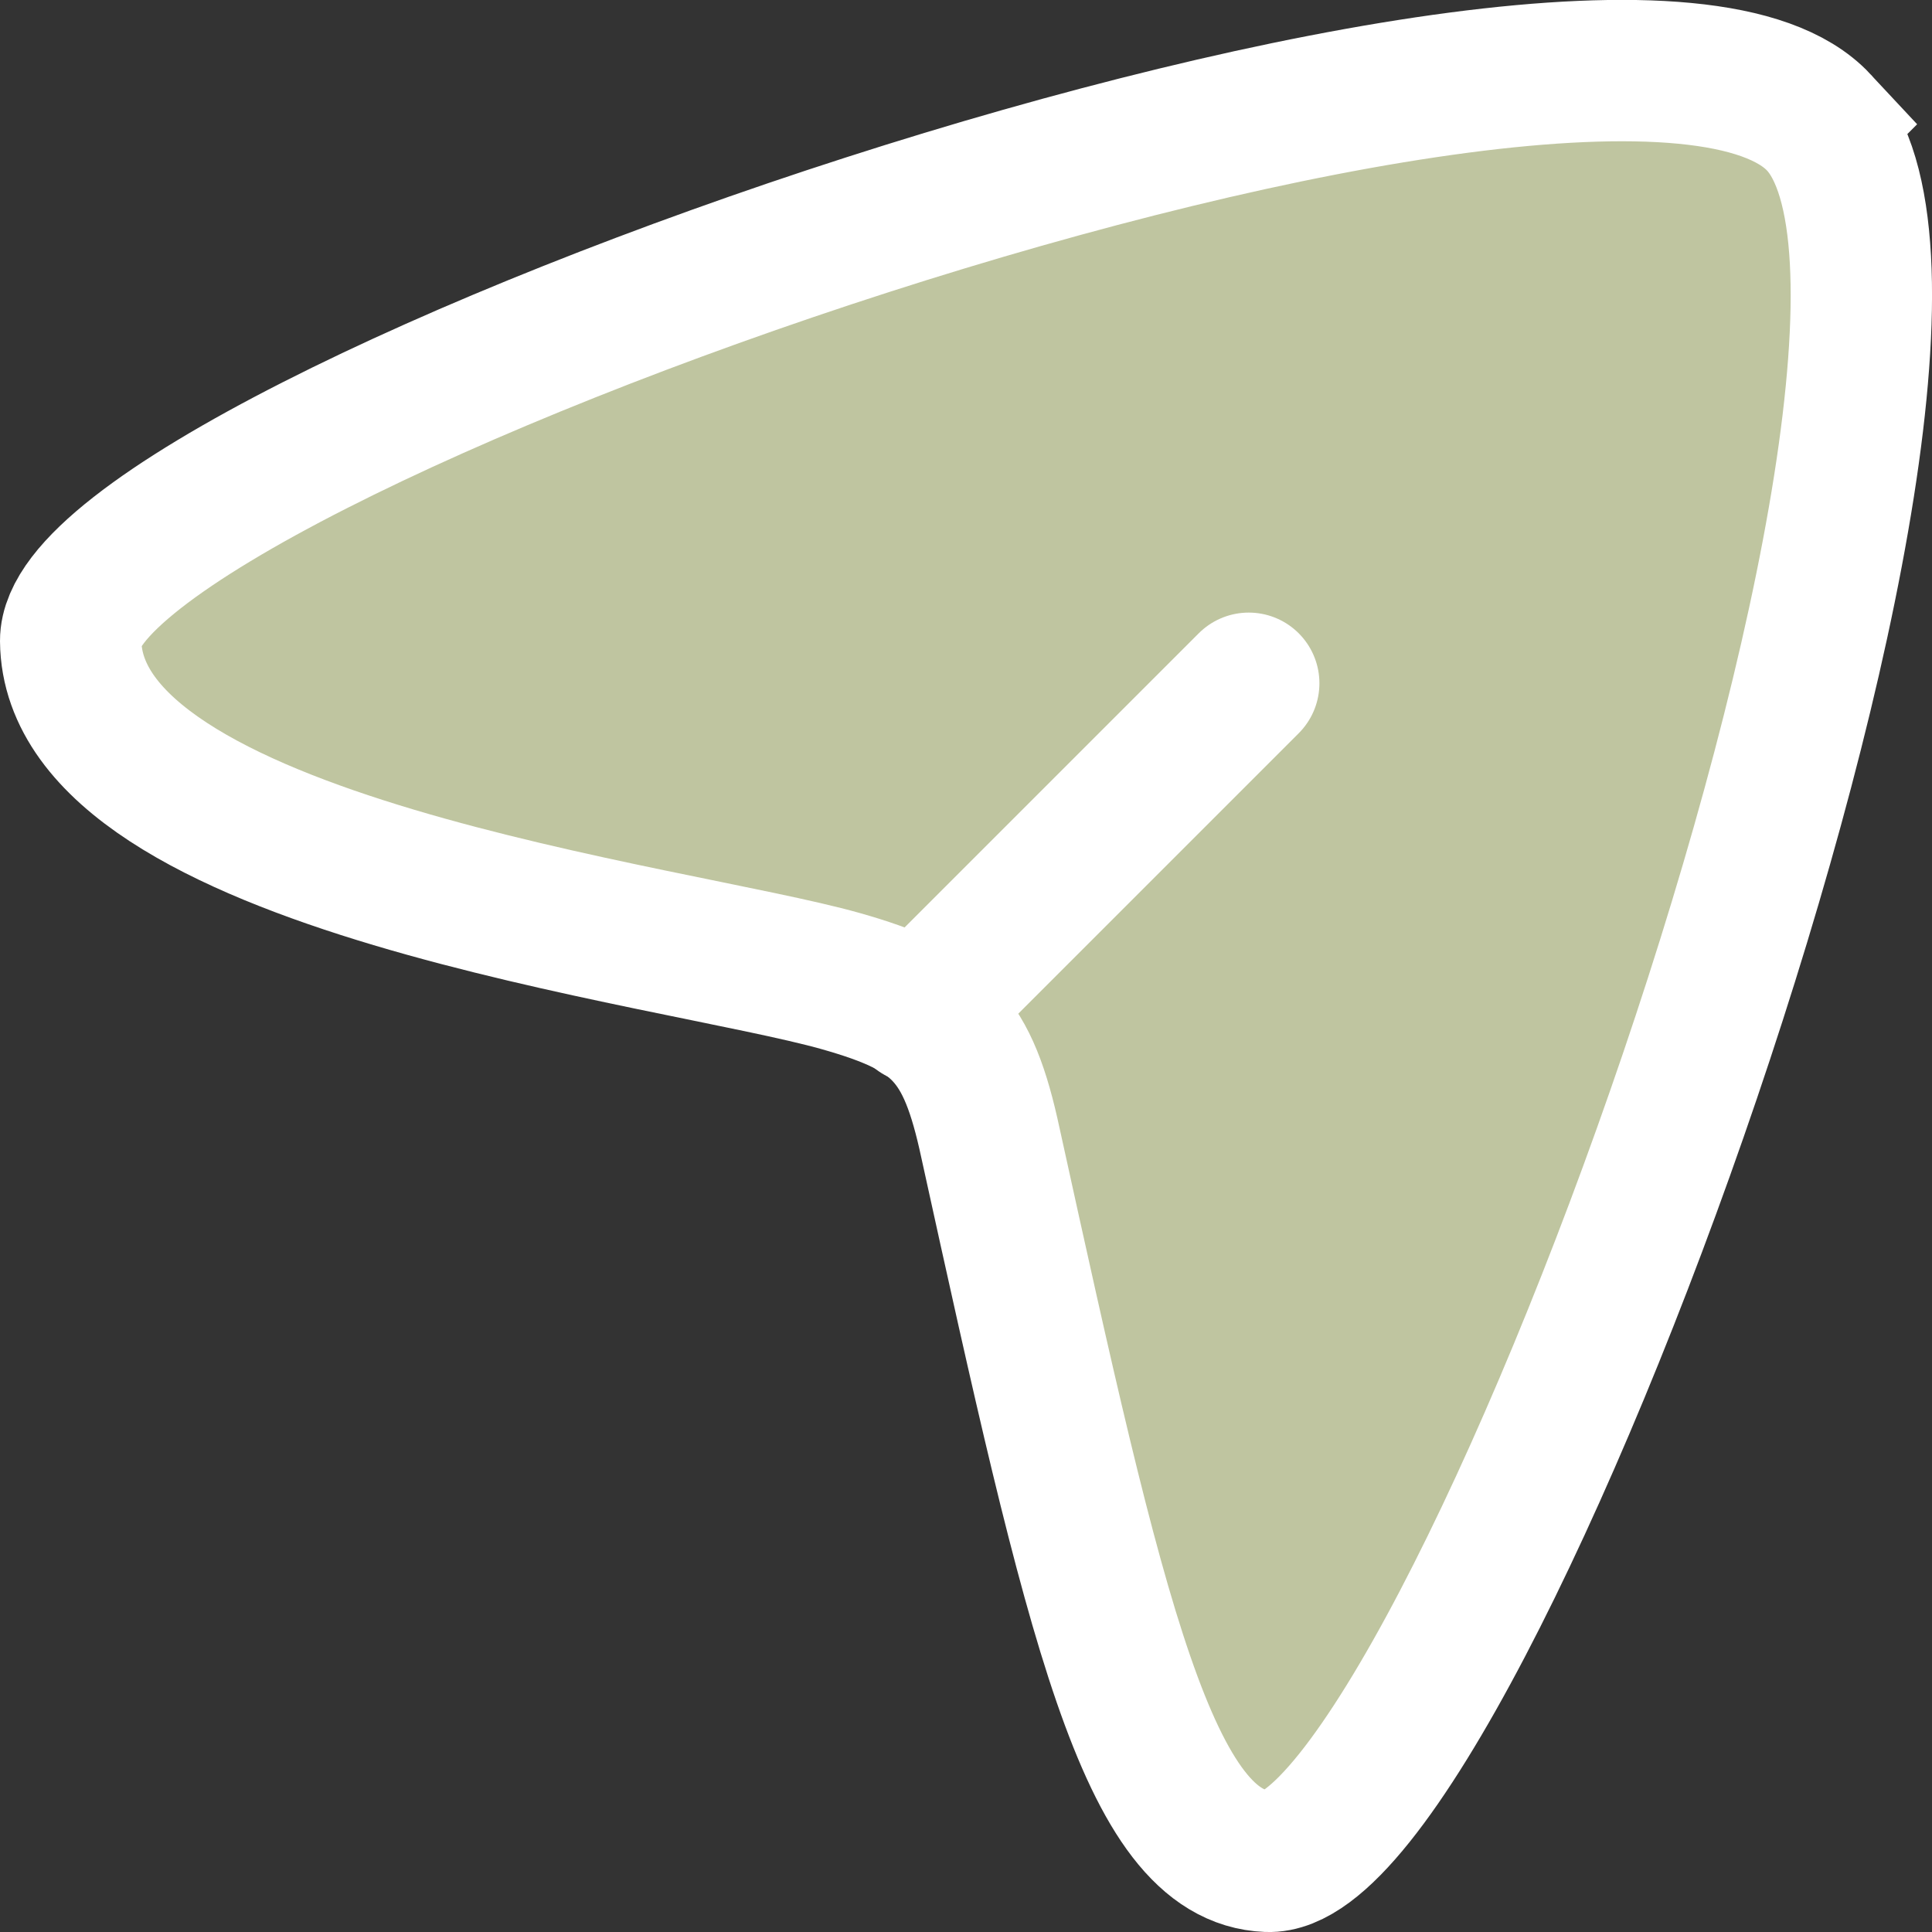
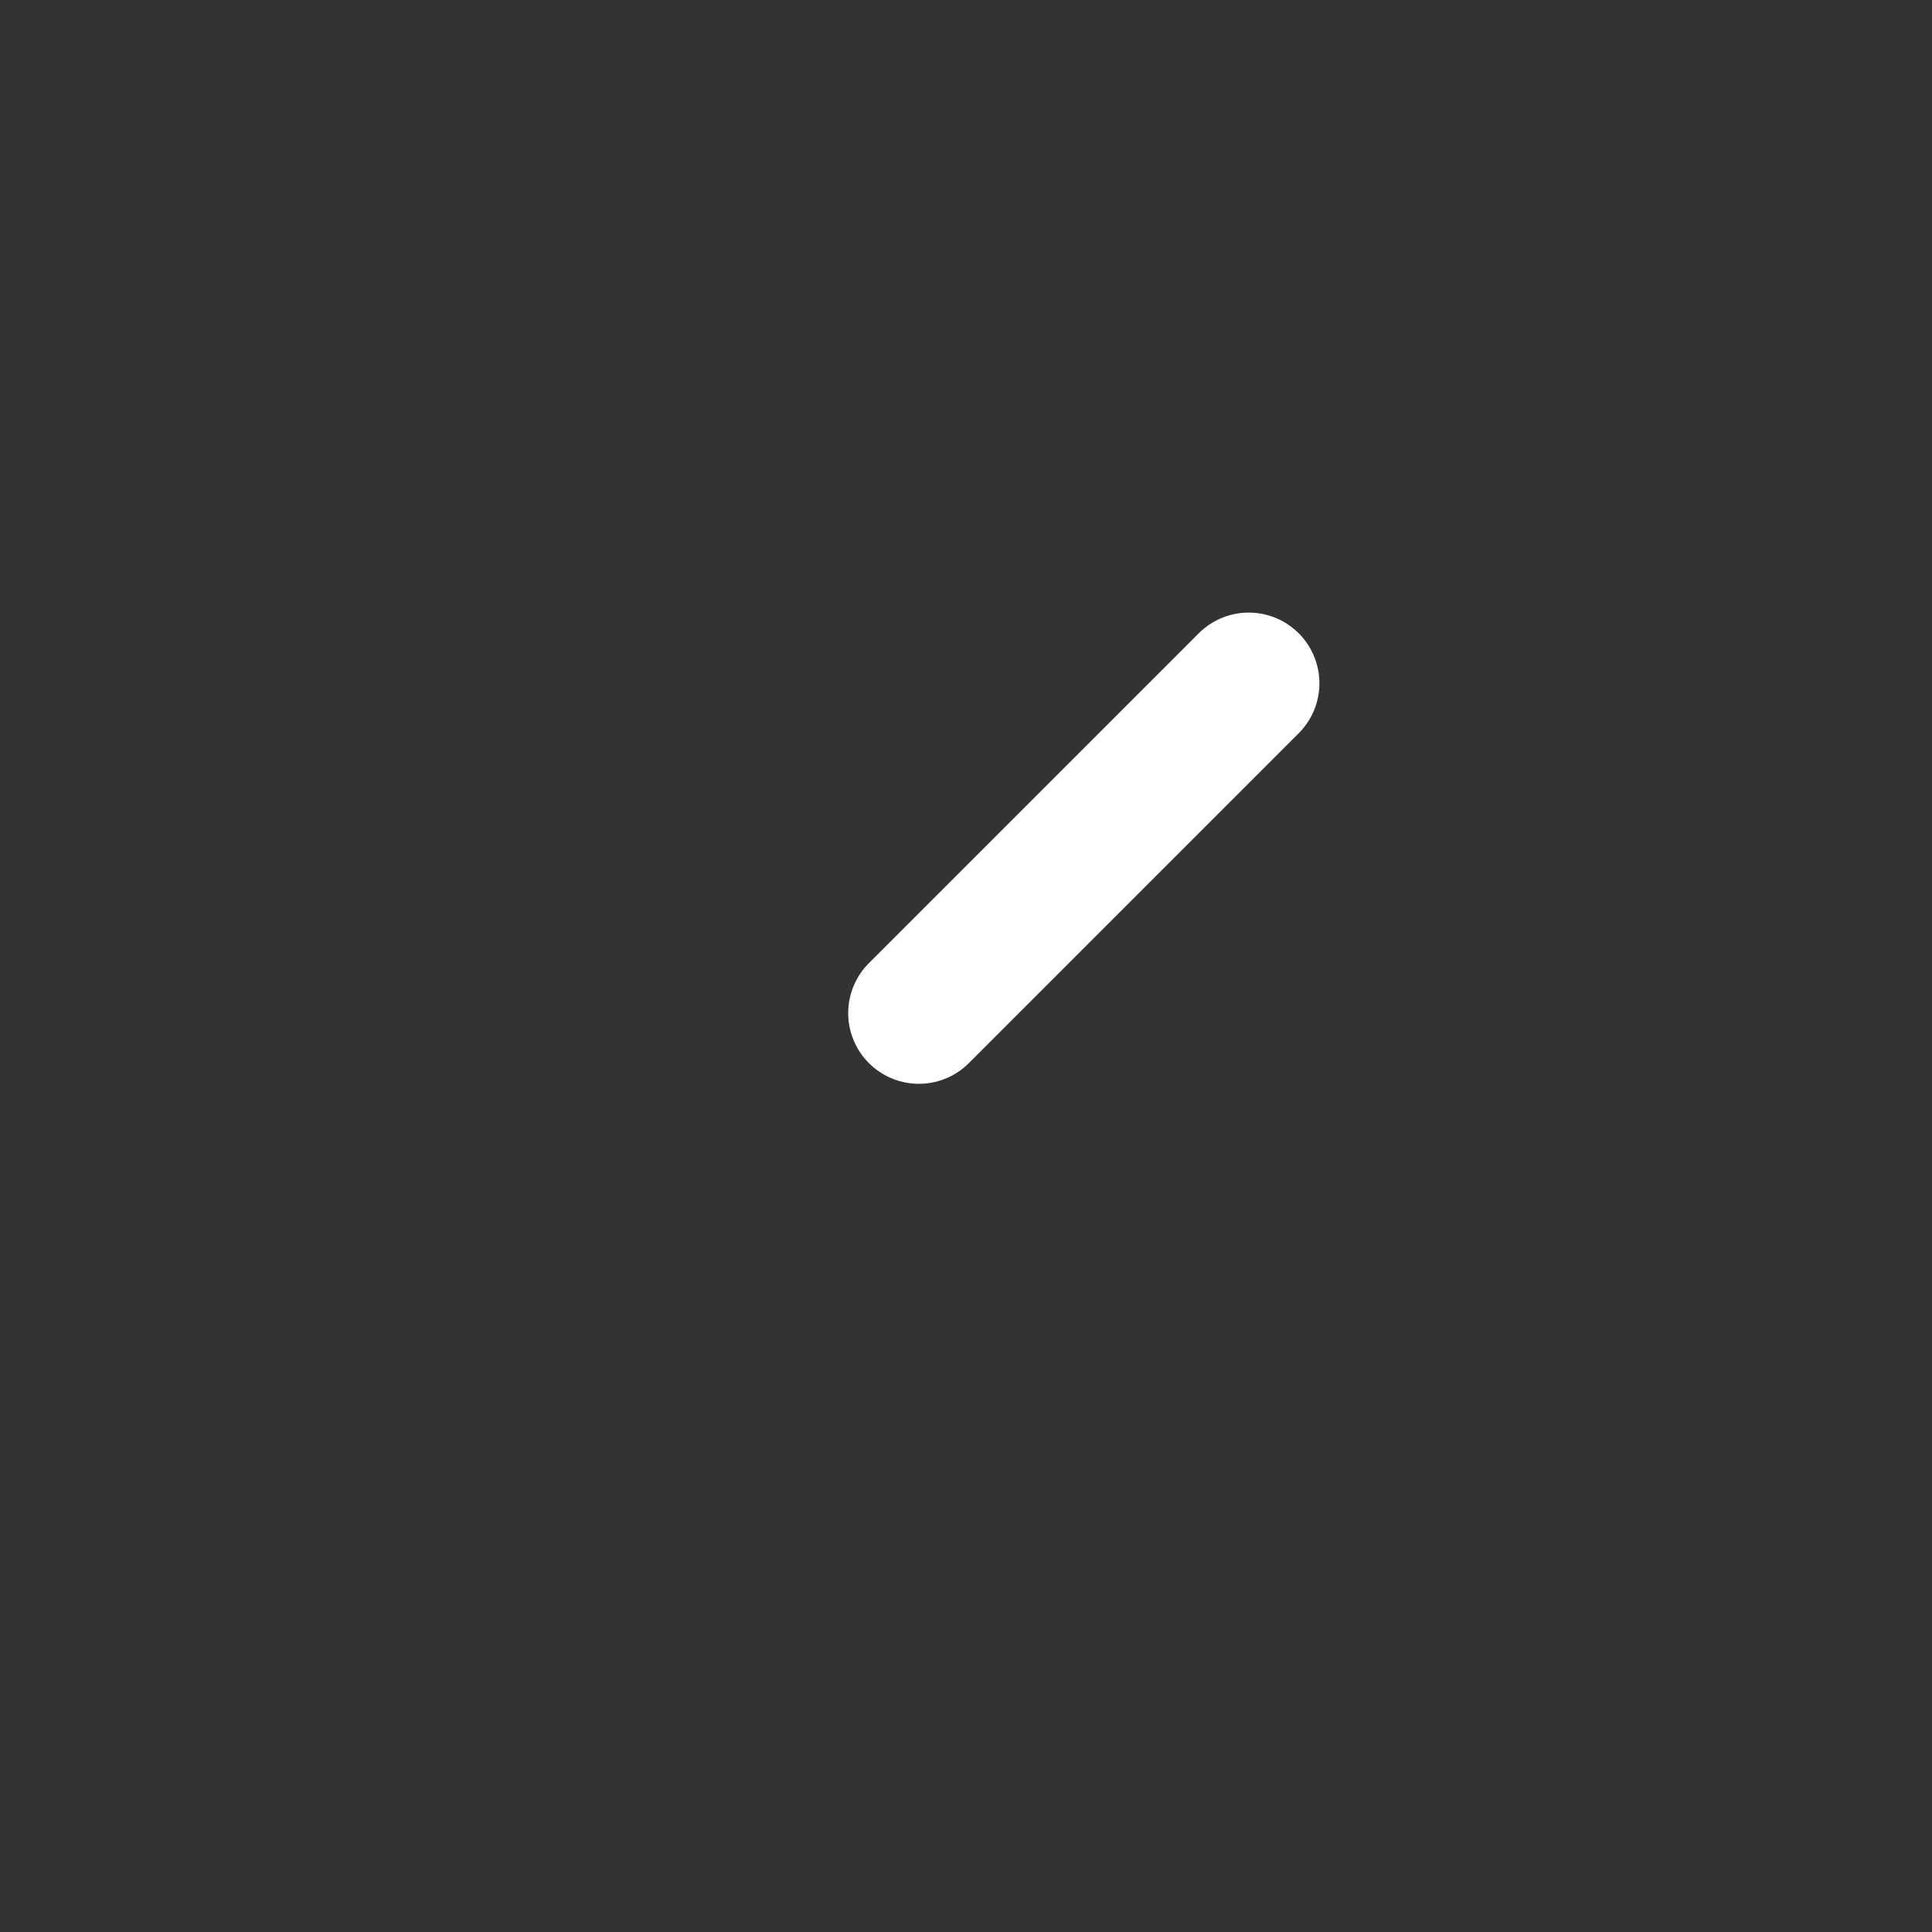
<svg xmlns="http://www.w3.org/2000/svg" id="a" data-name="Capa 1" width="20.5" height="20.5" viewBox="0 0 20.5 20.5">
  <rect x="0" y="0" width="20.5" height="20.5" fill="#333333" stroke="none" />
-   <path d="M19.3,1.3C17.12-1.04.74,4.7.75,6.8c.02,2.38,6.4,3.11,8.17,3.61,1.06.3,1.35.6,1.59,1.72,1.11,5.05,1.67,7.57,2.94,7.62,2.03.09,7.97-16.16,5.85-18.45Z" fill="#bfc5a0" stroke="#fff" stroke-width="1.5" />
  <path d="M9.75,10.75l3.5-3.5" fill="none" stroke="#fff" stroke-linecap="round" stroke-linejoin="round" stroke-width="1.5" />
</svg>